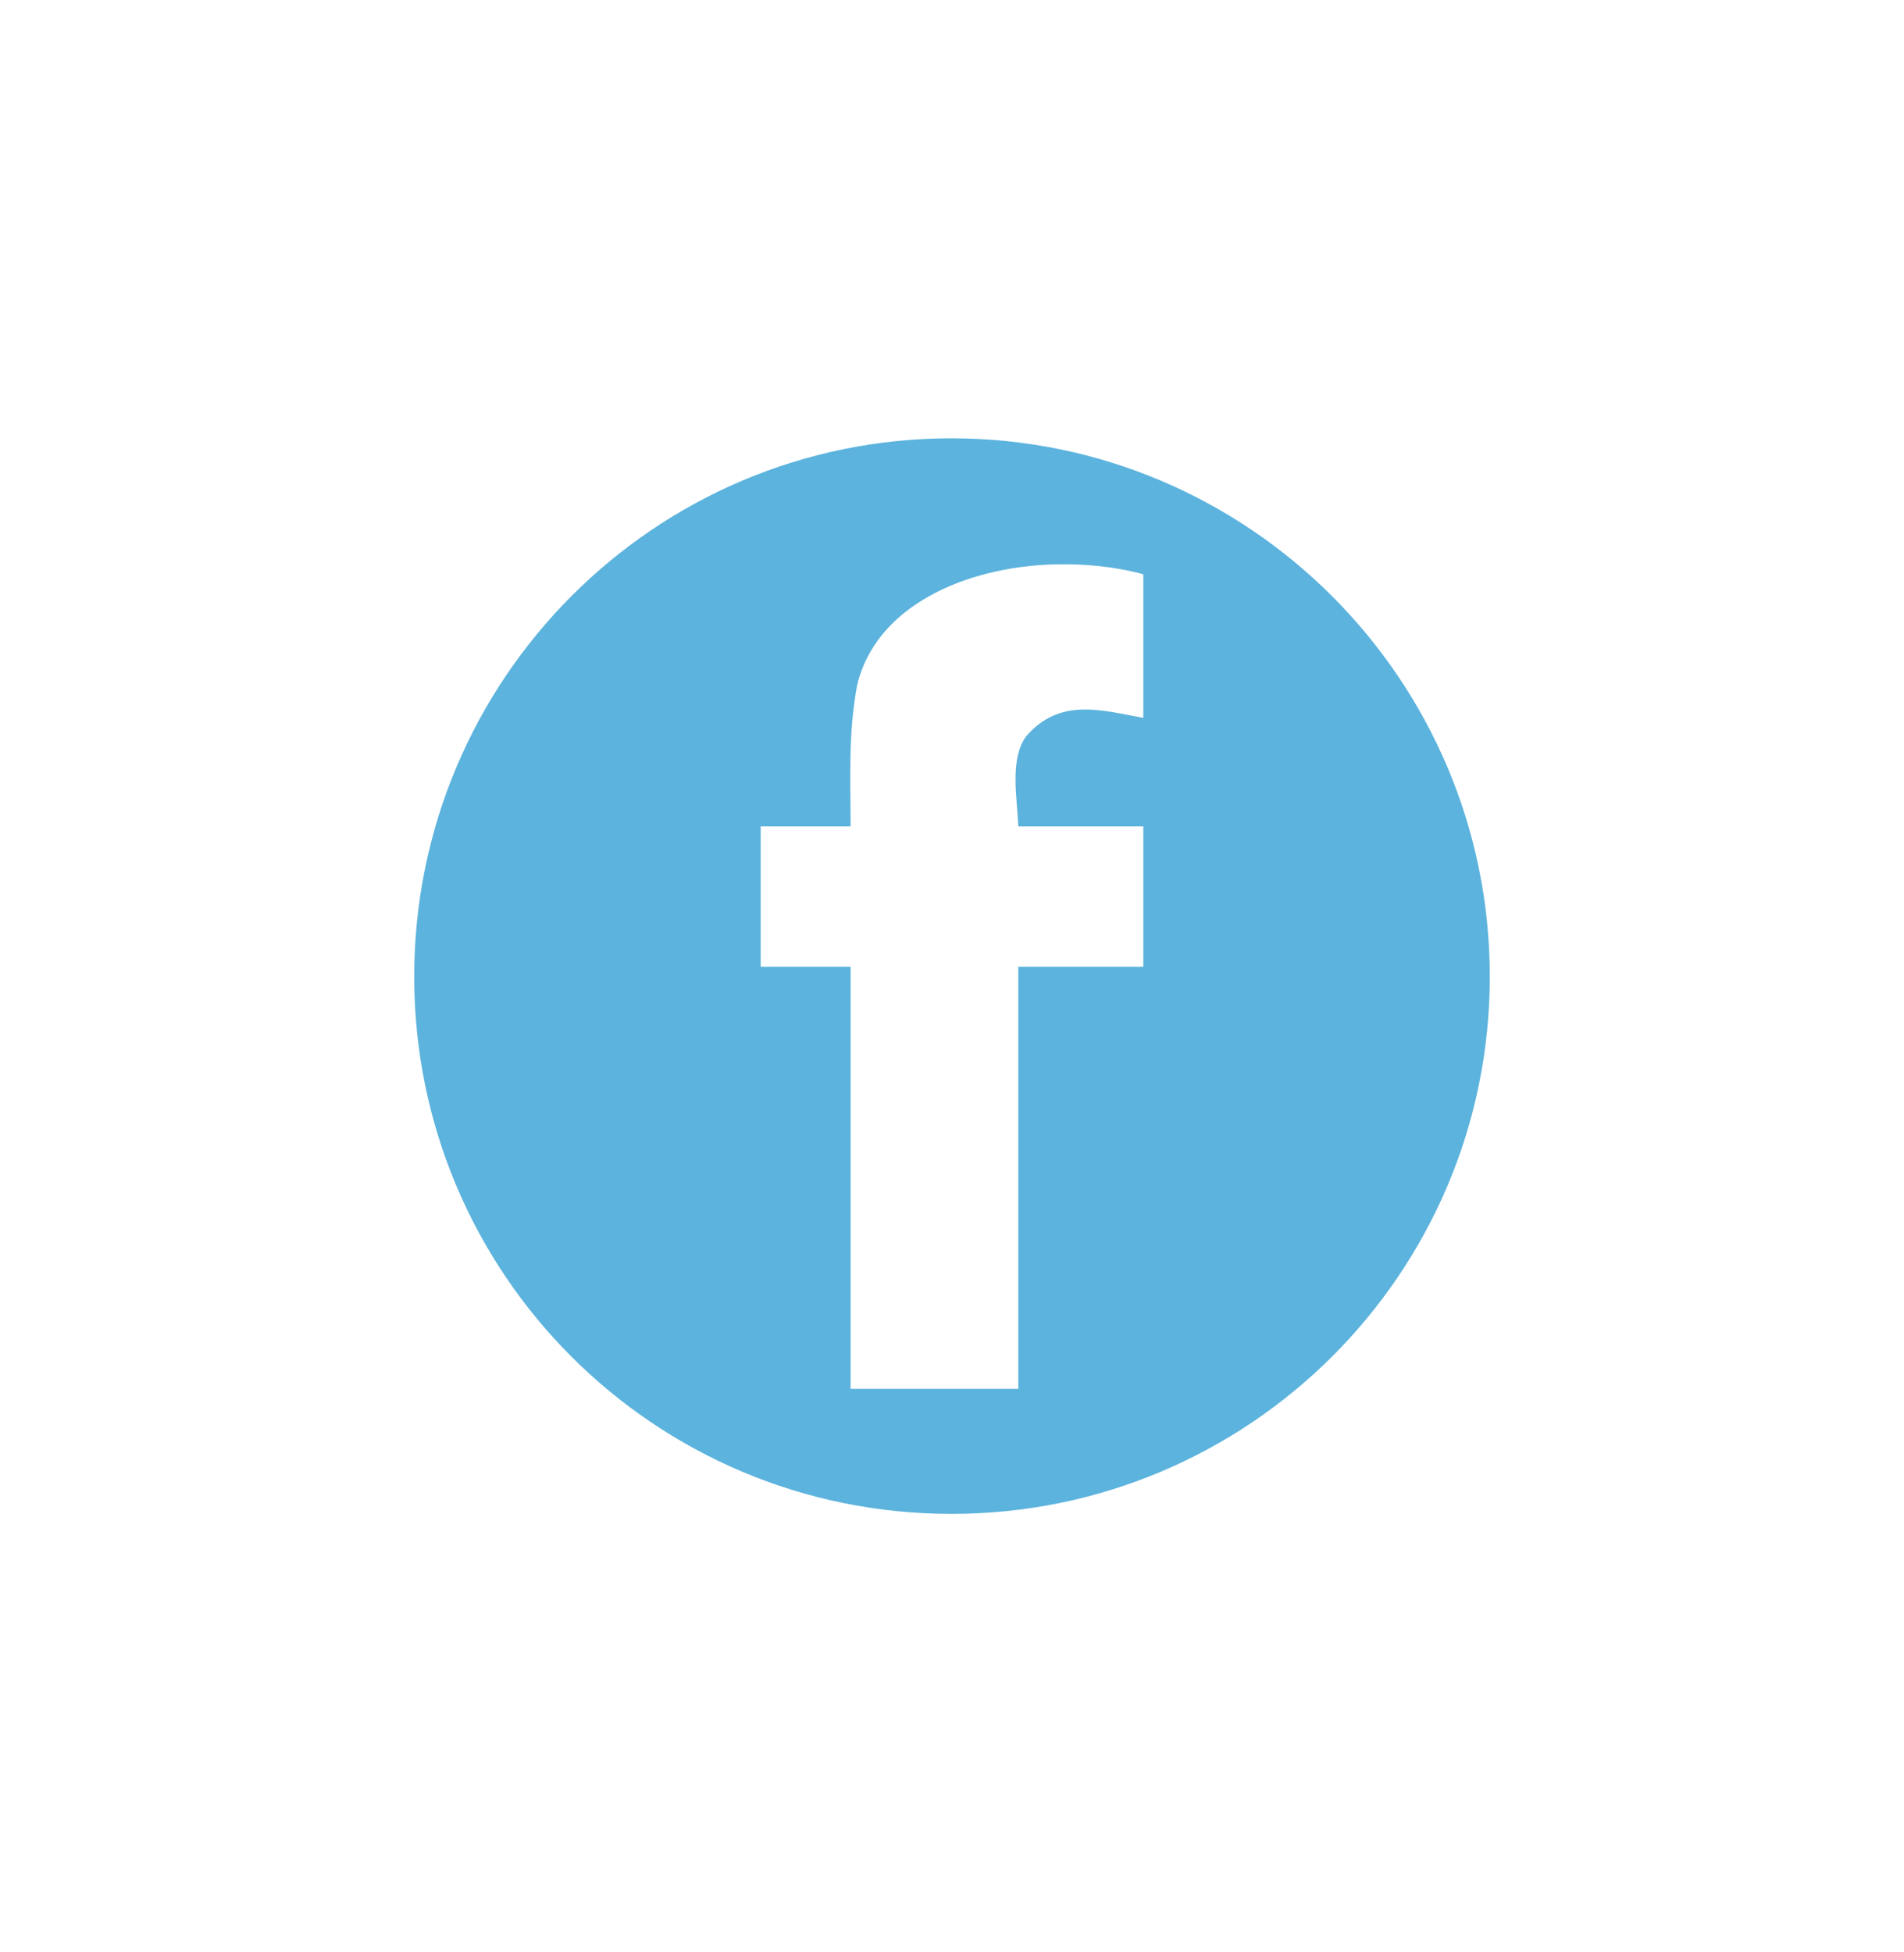
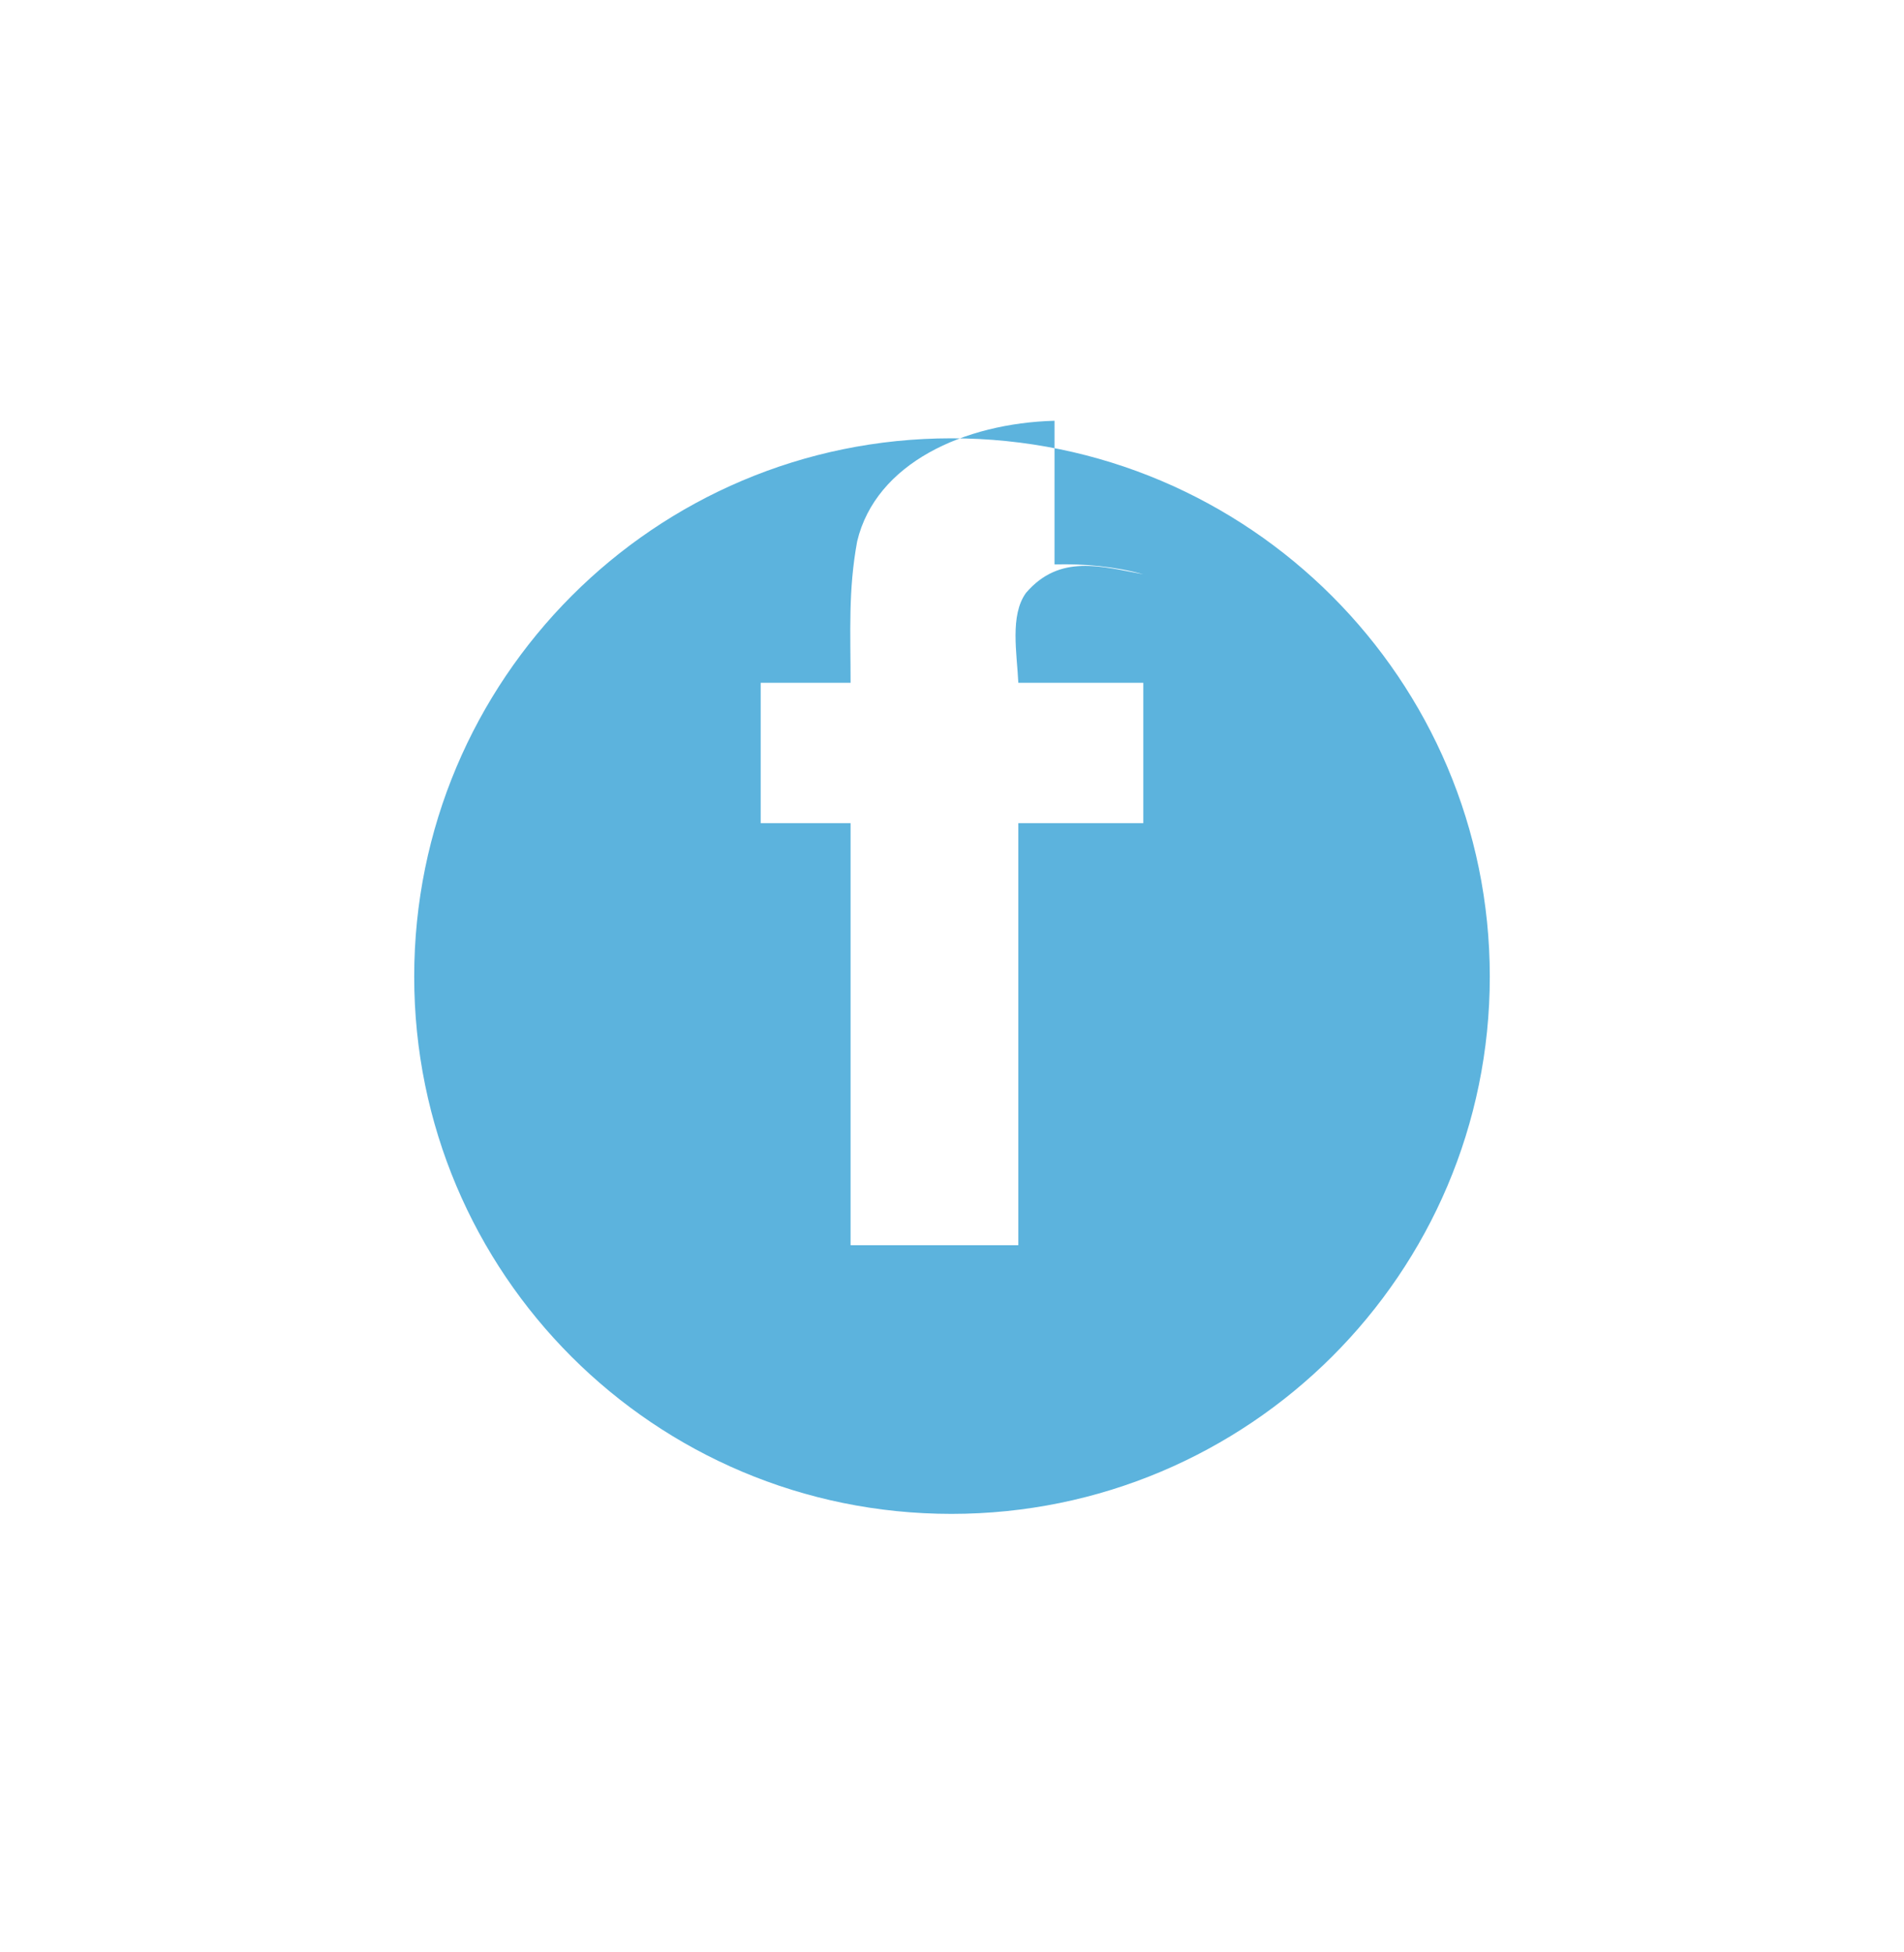
<svg xmlns="http://www.w3.org/2000/svg" xmlns:ns1="http://www.inkscape.org/namespaces/inkscape" xmlns:ns2="http://sodipodi.sourceforge.net/DTD/sodipodi-0.dtd" width="79" height="81" id="svg3964" version="1.1" ns1:version="0.48.4 r9939" ns2:docname="social.svg">
  <defs id="defs3966" />
  <ns2:namedview id="base" pagecolor="#ffffff" bordercolor="#666666" borderopacity="1.0" ns1:pageopacity="0.0" ns1:pageshadow="2" ns1:zoom="4.2901235" ns1:cx="-6.788323" ns1:cy="23.310572" ns1:document-units="px" ns1:current-layer="layer1" showgrid="false" ns1:window-width="1280" ns1:window-height="965" ns1:window-x="0" ns1:window-y="27" ns1:window-maximized="1" />
  <g ns1:label="Livello 1" ns1:groupmode="layer" id="layer1" transform="translate(0,-971.362)">
-     <rect style="fill:none;stroke:none" id="rect3937" width="79" height="81" x="-2.8320312e-06" y="971.362" ns1:export-filename="/home/andrea/Scrivania/work/kompozer/Responsive-Fashion-Top-Dropdown-Menu-with-jQuery-MobiMenu/img/star.png" ns1:export-xdpi="90" ns1:export-ydpi="90" />
-     <path style="fill:#5cb3dd;fill-opacity:1;stroke:none" d="m 39.477,989.548 c -12.324,0 -22.291,10.013 -22.291,22.336 0,12.324 9.967,22.291 22.291,22.291 12.324,0 22.337,-9.967 22.337,-22.291 0,-12.324 -10.013,-22.336 -22.337,-22.336 z m 4.276,5.232 c 1.247,-0.034 2.523,0.091 3.685,0.409 l 0,5.959 c -1.73,-0.316 -3.465,-0.861 -4.868,0.773 -0.675,0.932 -0.376,2.498 -0.318,3.73 l 5.186,0 0,5.823 -5.186,0 0,17.514 -6.96,0 0,-17.514 -3.73,0 0,-5.823 3.73,0 c 0,-2.122 -0.101,-3.837 0.273,-5.868 0.774,-3.249 4.446,-4.902 8.189,-5.004 z" id="path6313" ns1:connector-curvature="0" />
+     <path style="fill:#5cb3dd;fill-opacity:1;stroke:none" d="m 39.477,989.548 c -12.324,0 -22.291,10.013 -22.291,22.336 0,12.324 9.967,22.291 22.291,22.291 12.324,0 22.337,-9.967 22.337,-22.291 0,-12.324 -10.013,-22.336 -22.337,-22.336 z m 4.276,5.232 c 1.247,-0.034 2.523,0.091 3.685,0.409 c -1.73,-0.316 -3.465,-0.861 -4.868,0.773 -0.675,0.932 -0.376,2.498 -0.318,3.73 l 5.186,0 0,5.823 -5.186,0 0,17.514 -6.96,0 0,-17.514 -3.73,0 0,-5.823 3.73,0 c 0,-2.122 -0.101,-3.837 0.273,-5.868 0.774,-3.249 4.446,-4.902 8.189,-5.004 z" id="path6313" ns1:connector-curvature="0" />
    <g style="font-size:28.386px;font-style:normal;font-variant:normal;font-weight:normal;font-stretch:normal;text-align:center;line-height:125%;letter-spacing:0px;word-spacing:0px;text-anchor:middle;fill:none;stroke:#00ffff;stroke-opacity:1;font-family:Liberation Sans;-inkscape-font-specification:Liberation Sans" id="text6306" transform="matrix(1.205,0,0,1.205,24.37,-219.873)" />
  </g>
</svg>